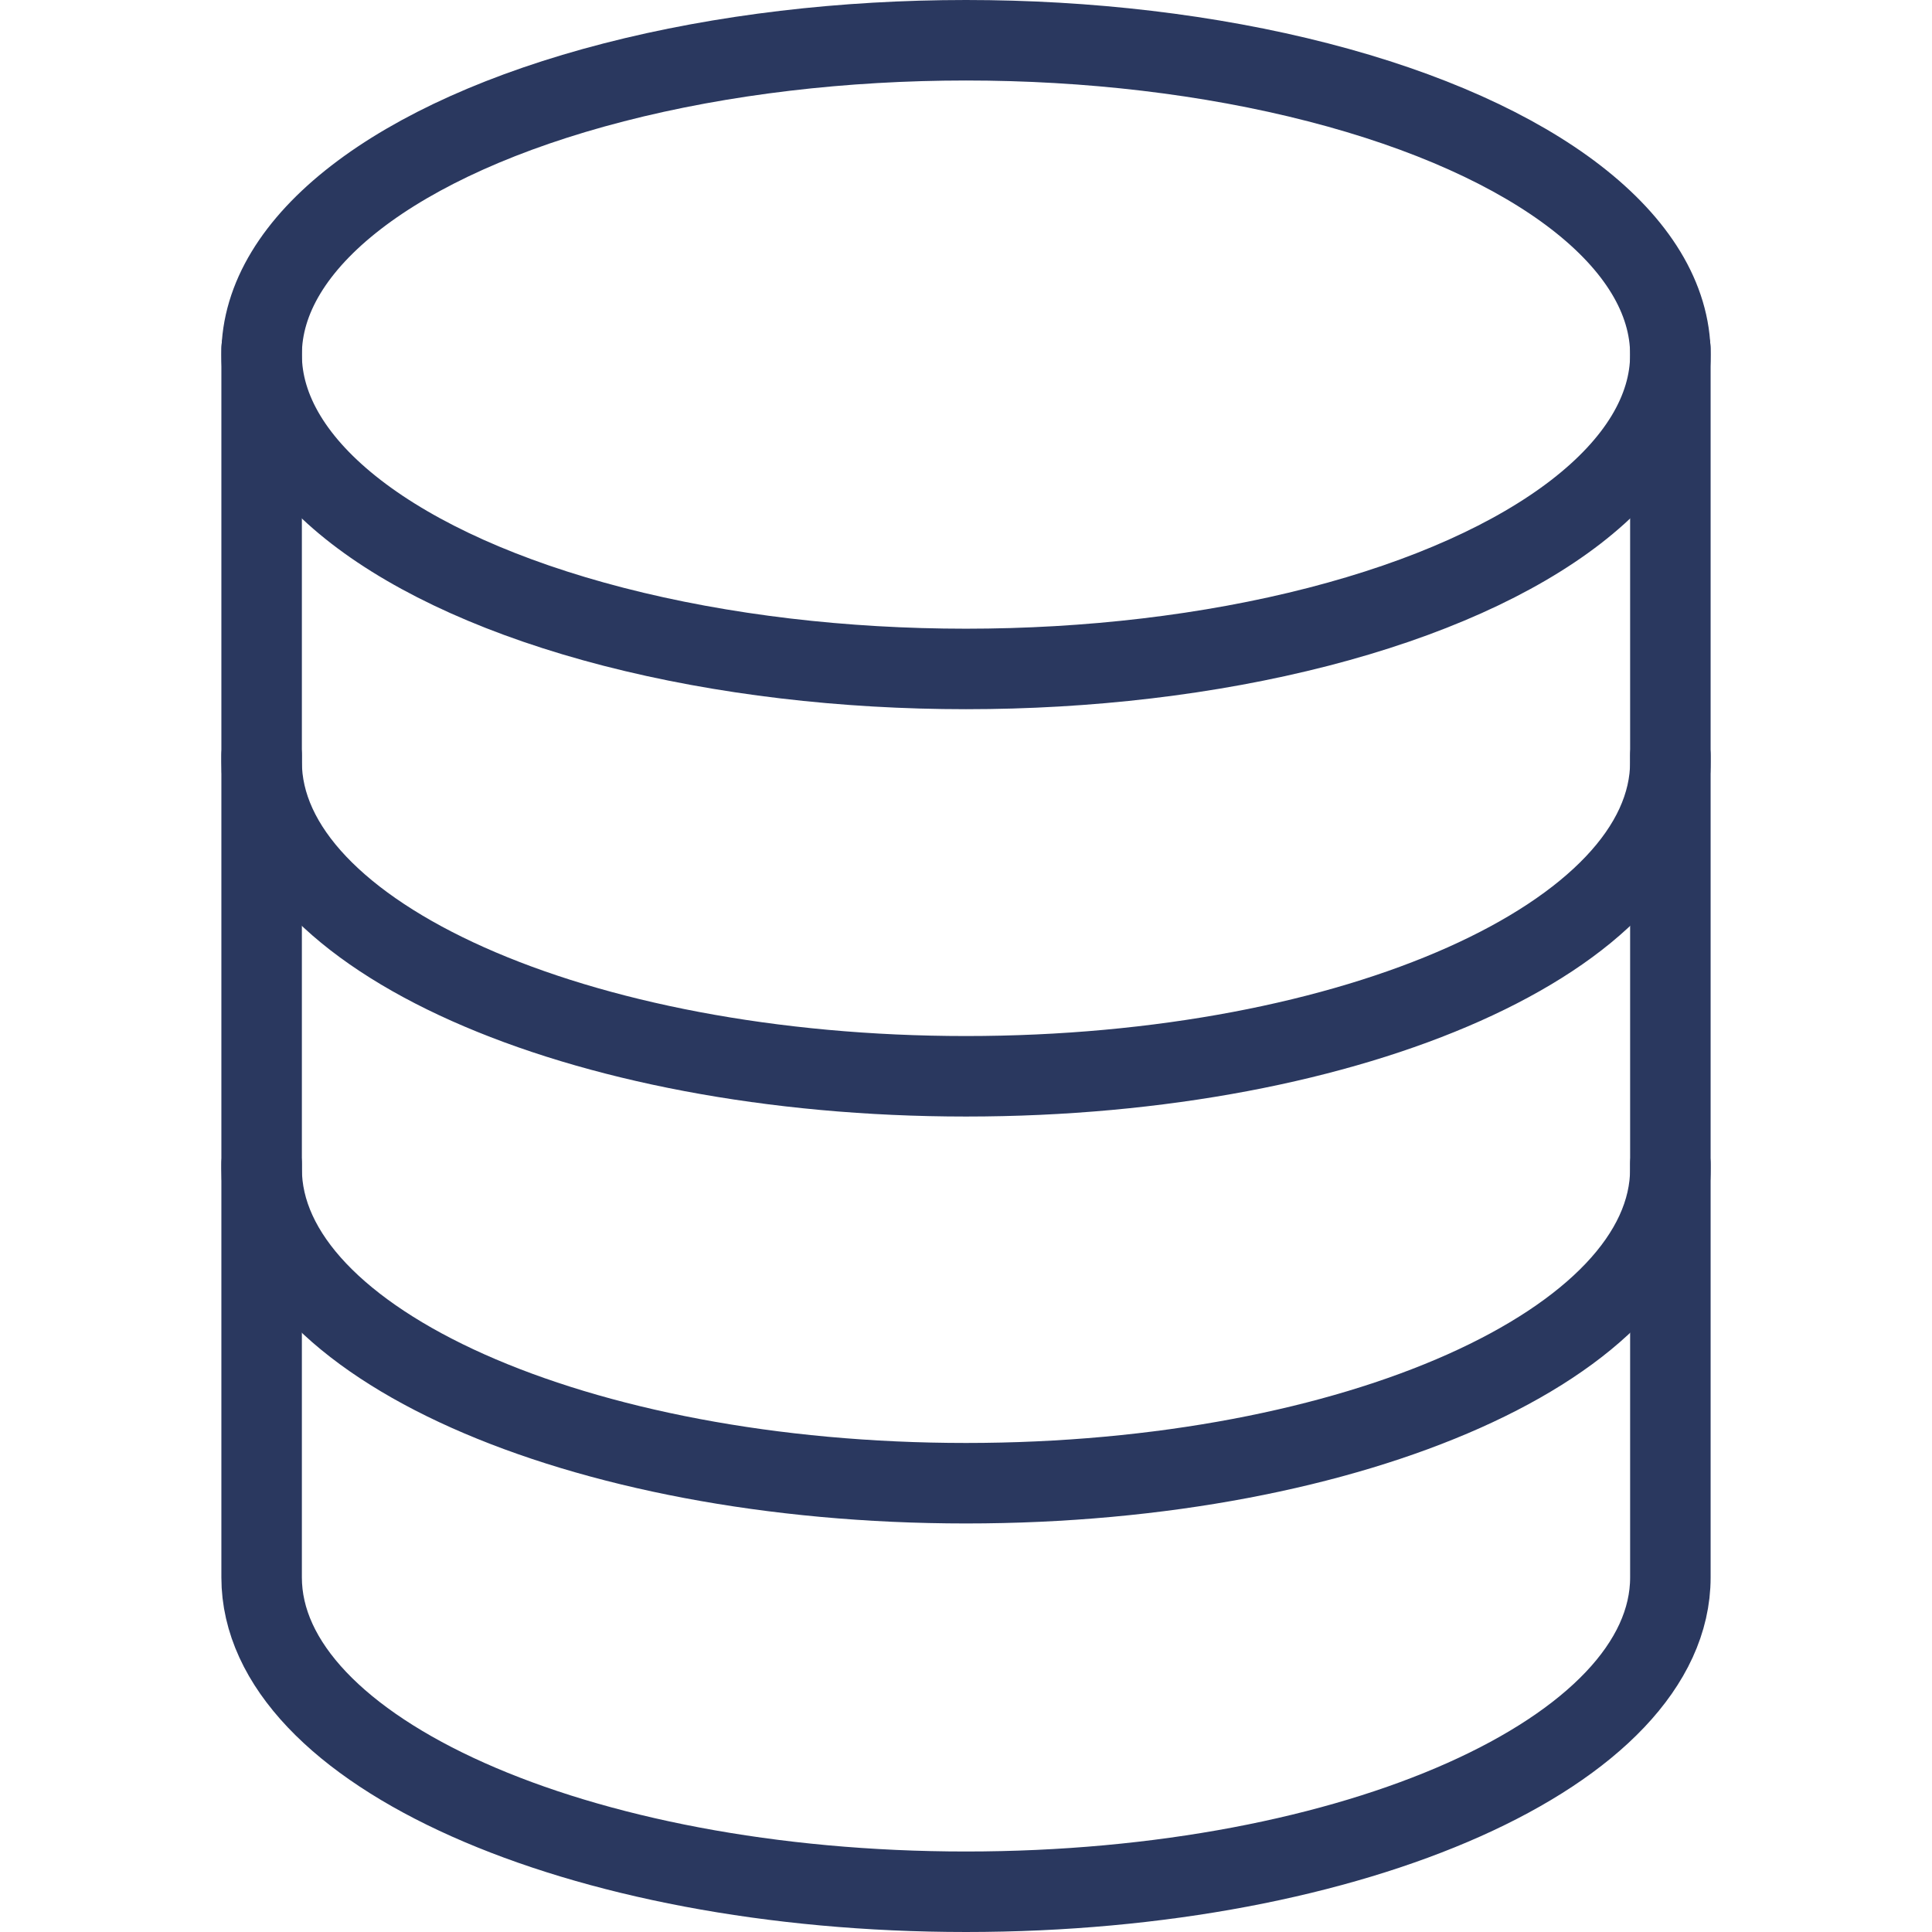
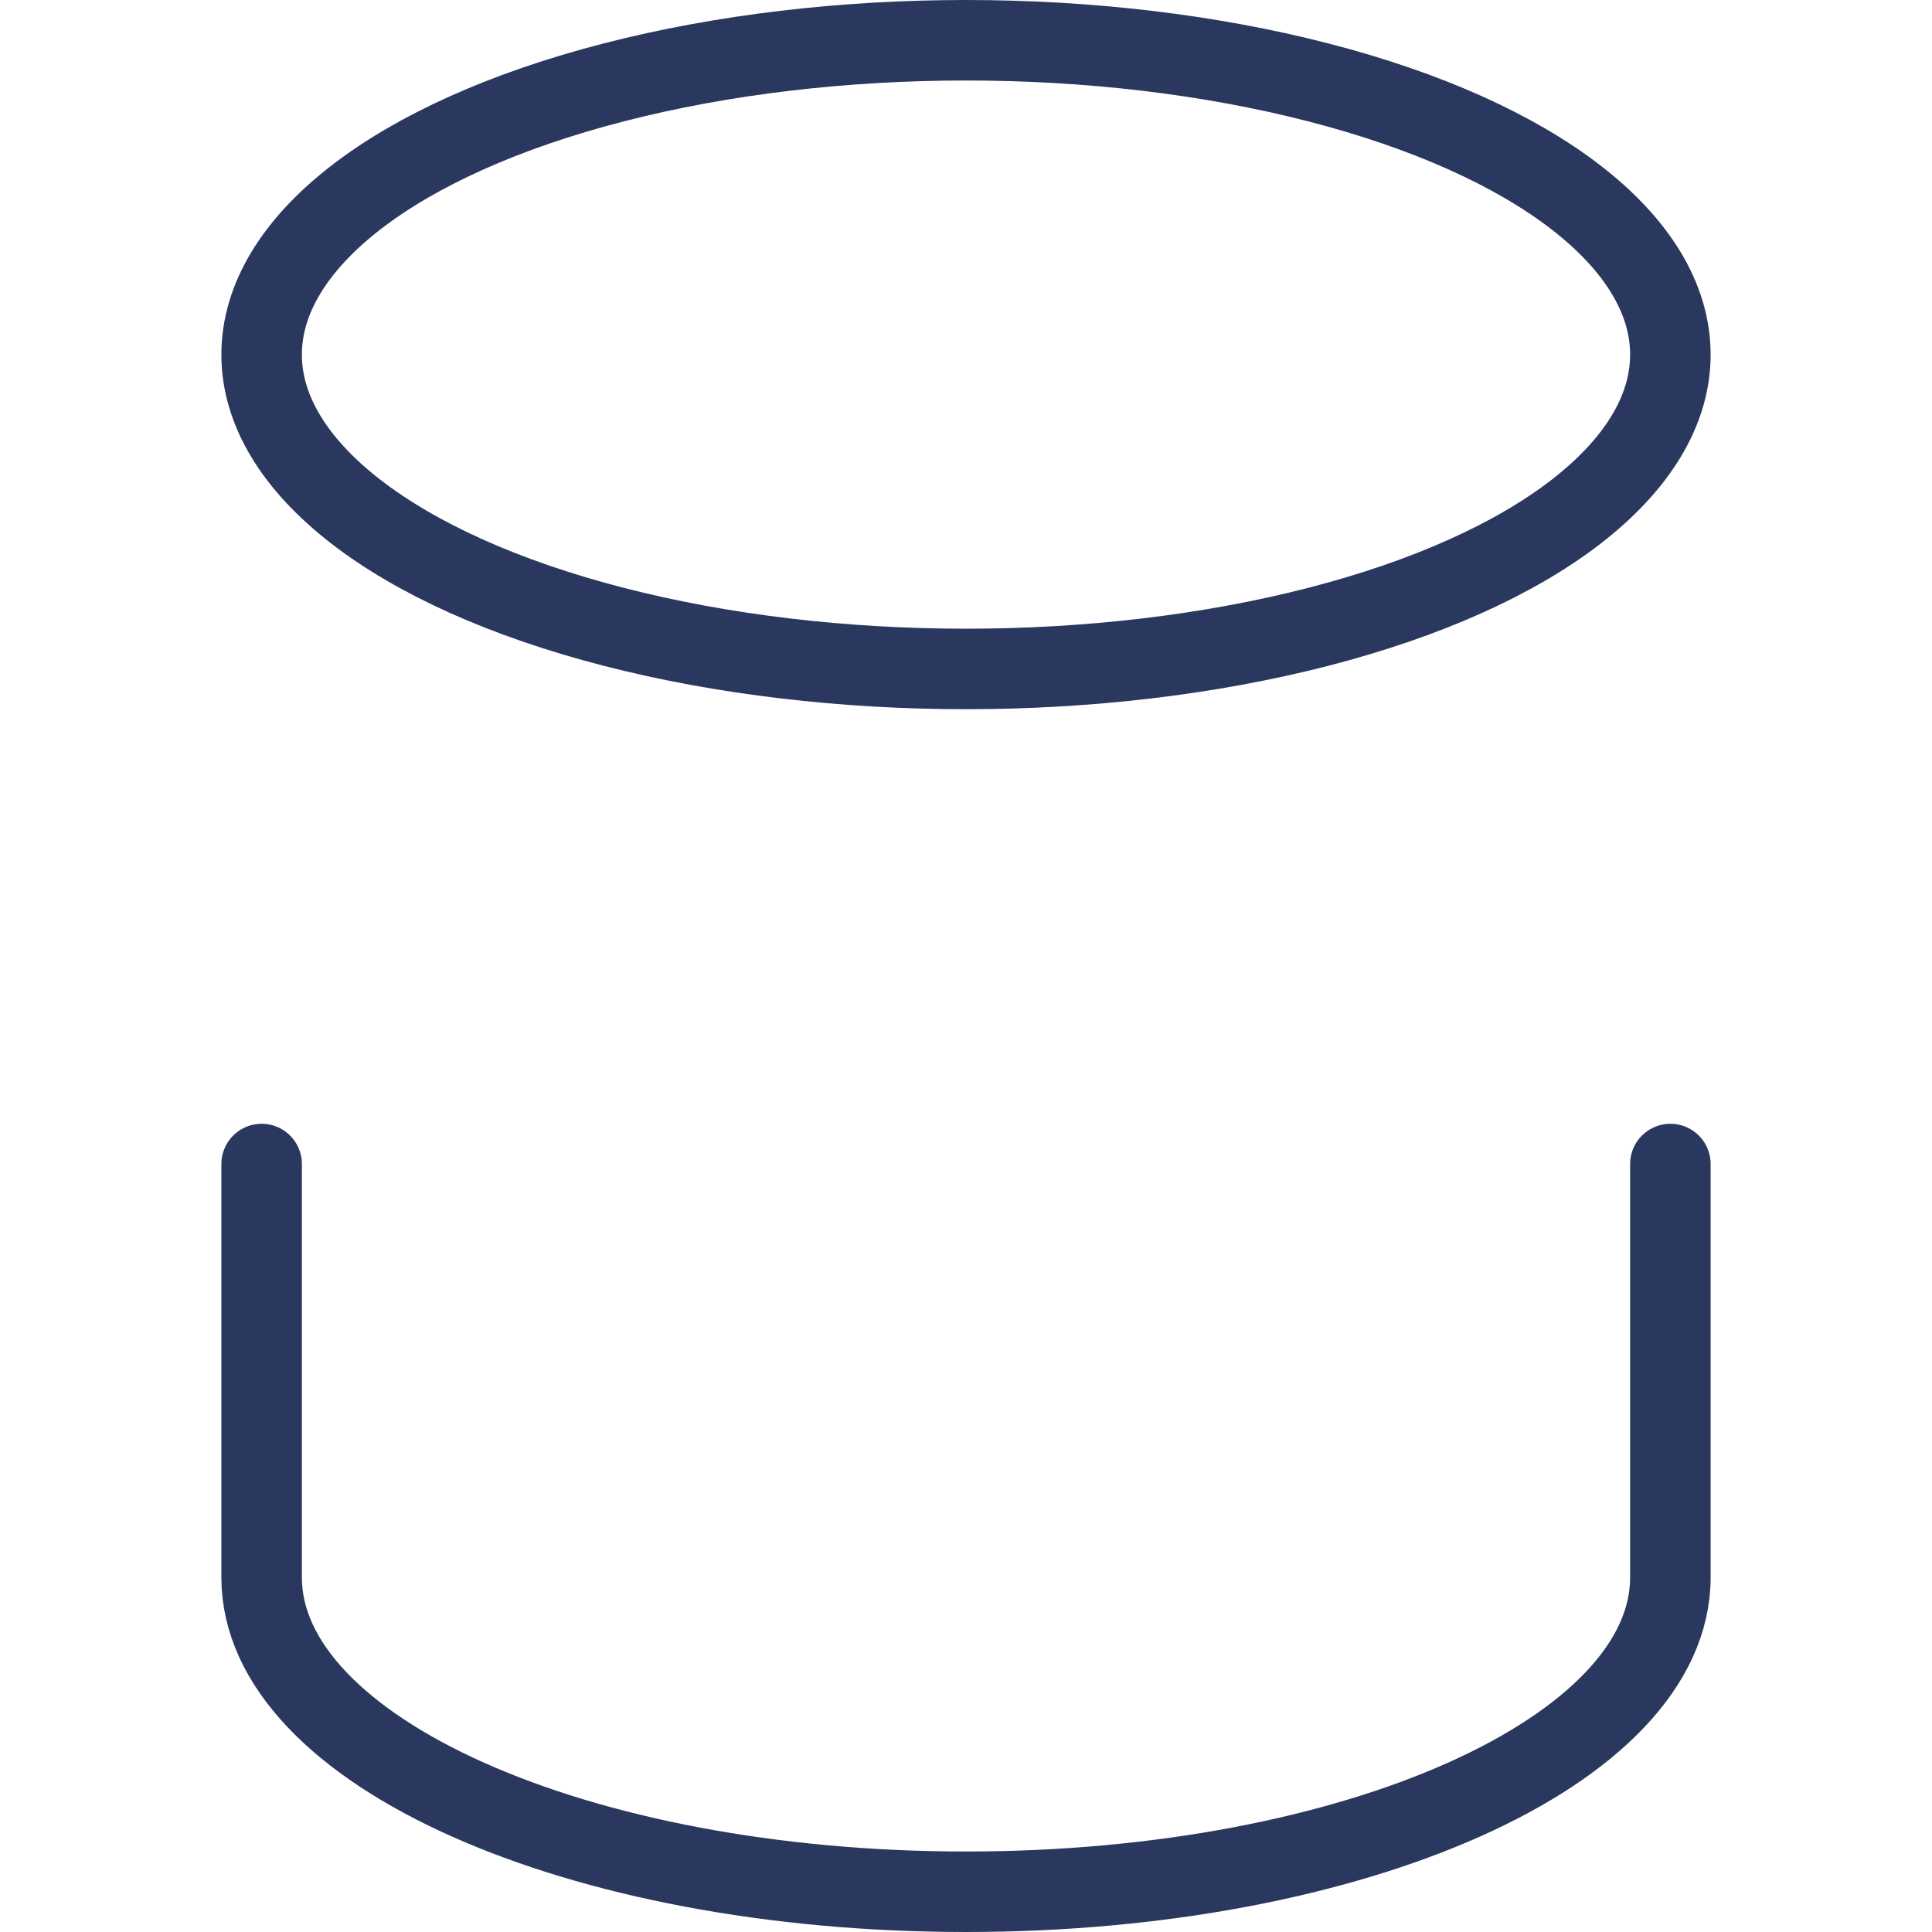
<svg xmlns="http://www.w3.org/2000/svg" id="Calque_1" data-name="Calque 1" viewBox="0 0 48 48">
  <defs>
    <style>
      .cls-1 {
        fill: none;
        stroke: #2a385f;
        stroke-linecap: round;
        stroke-linejoin: round;
        stroke-width: 2px;
      }
    </style>
  </defs>
  <ellipse class="cls-1" cx="24" cy="8.81" rx="17.5" ry="7.81" />
-   <path class="cls-1" d="m6.5,8.66v10.27c0,4.31,7.84,7.81,17.5,7.81s17.5-3.5,17.5-7.81v-10.27" />
-   <path class="cls-1" d="m6.5,18.77v10.27c0,4.31,7.84,7.81,17.5,7.81s17.5-3.5,17.5-7.81v-10.27" />
  <path class="cls-1" d="m6.5,28.92v10.27c0,4.31,7.84,7.81,17.5,7.81s17.5-3.5,17.5-7.81v-10.27" />
</svg>